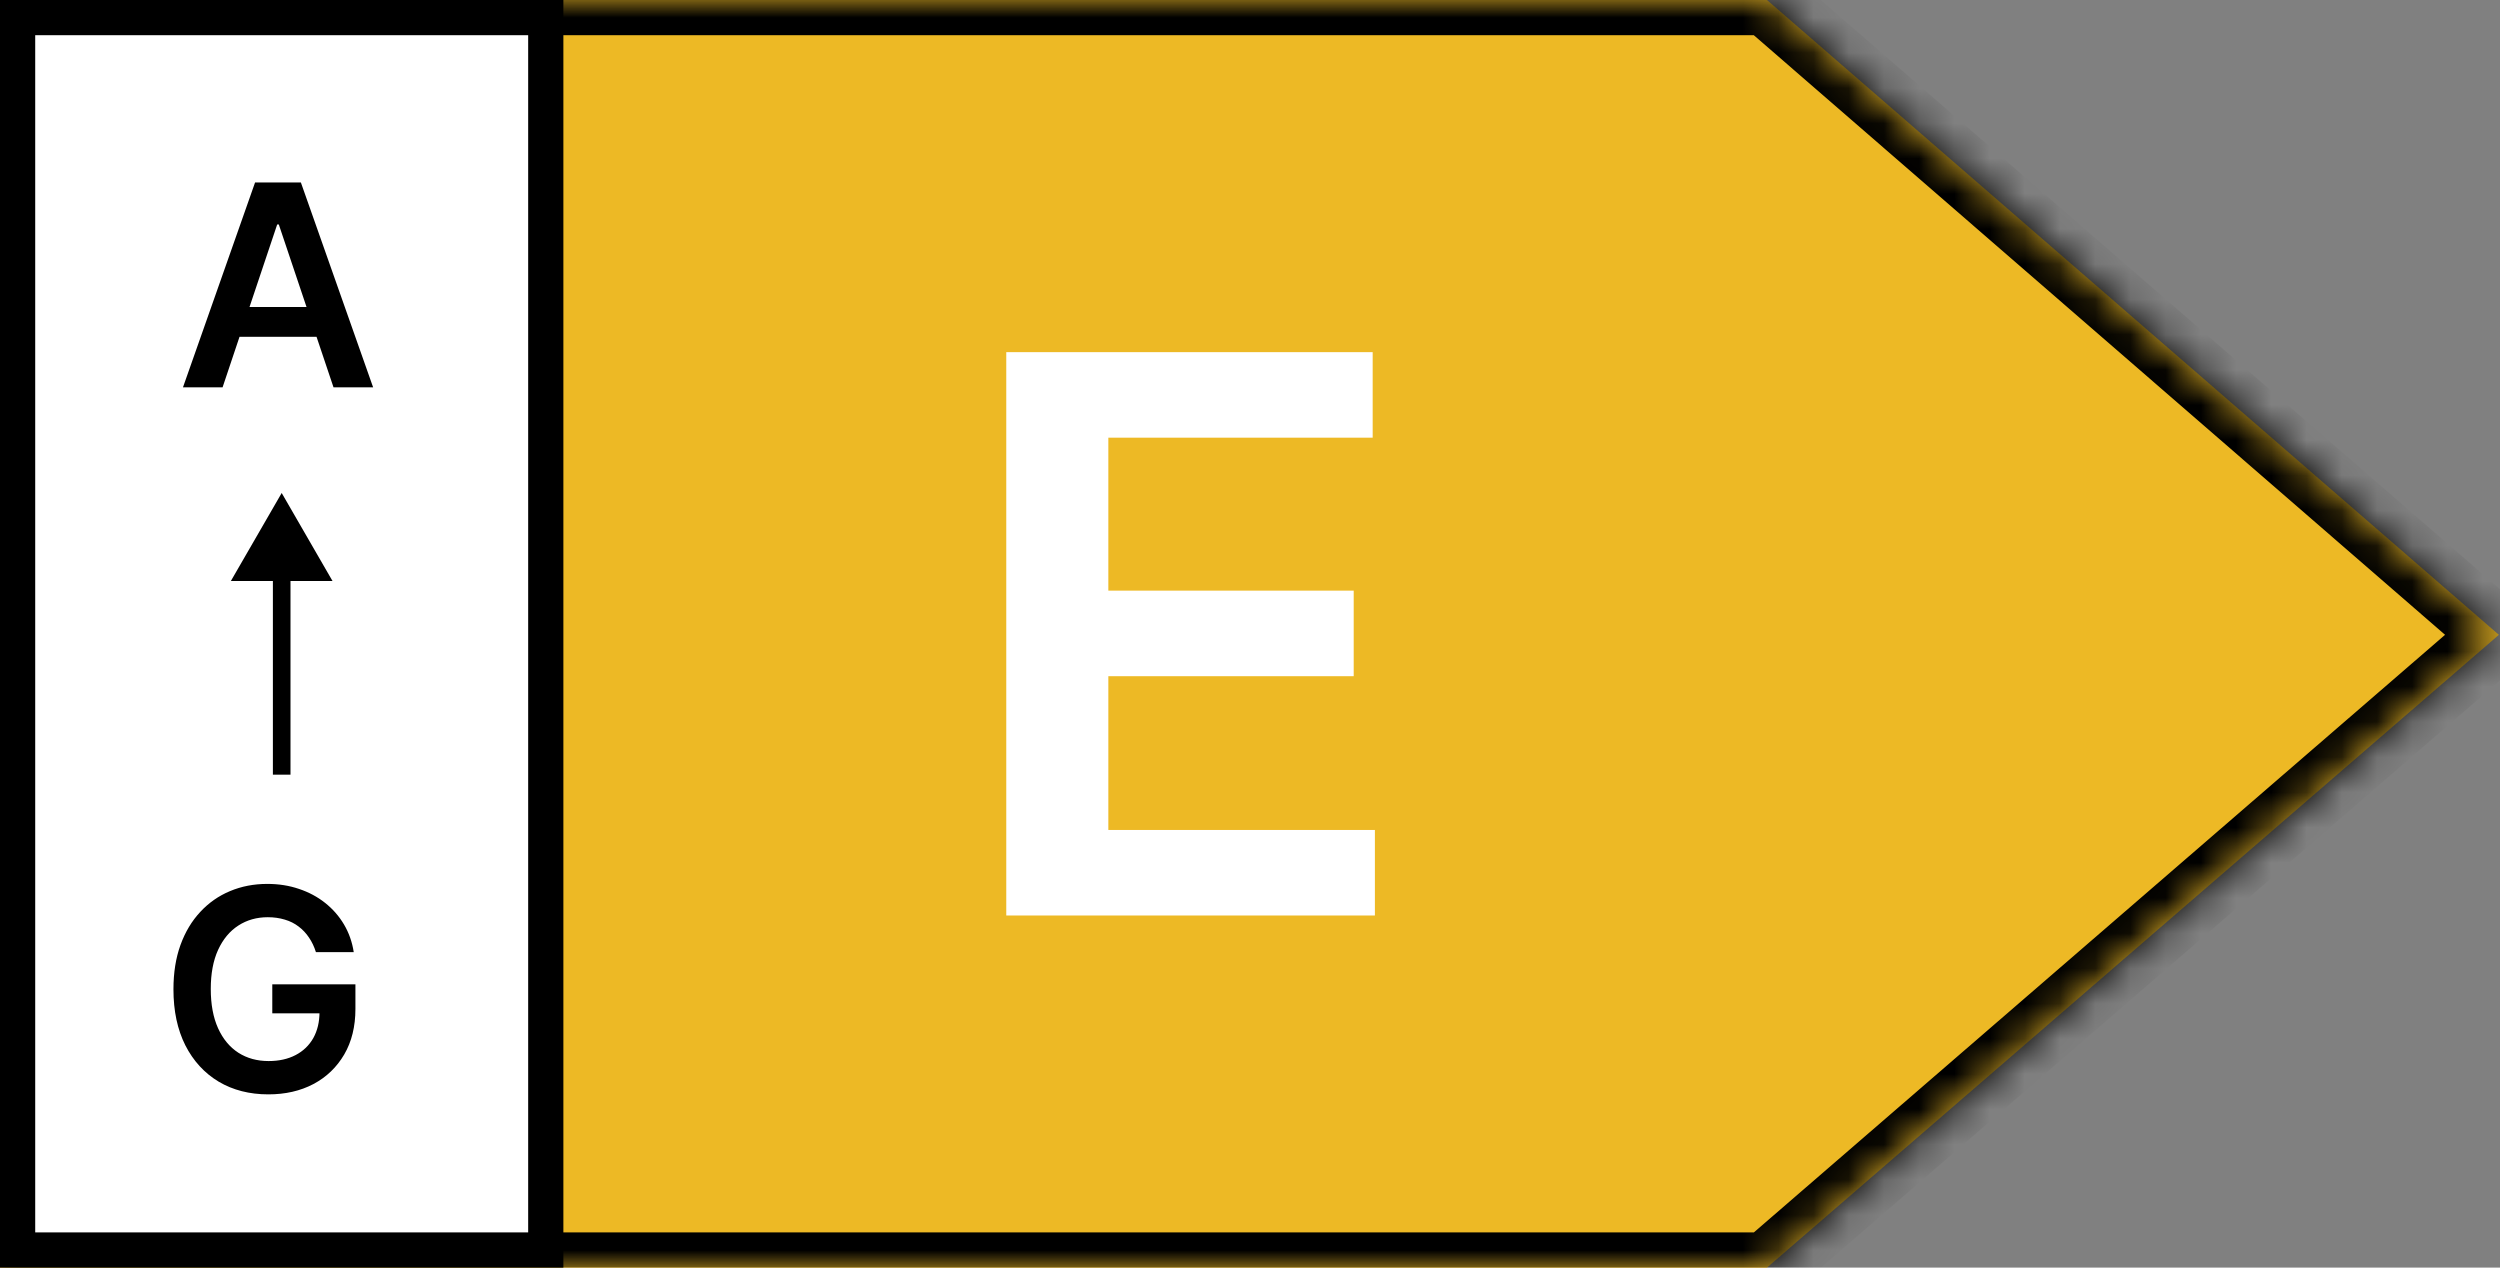
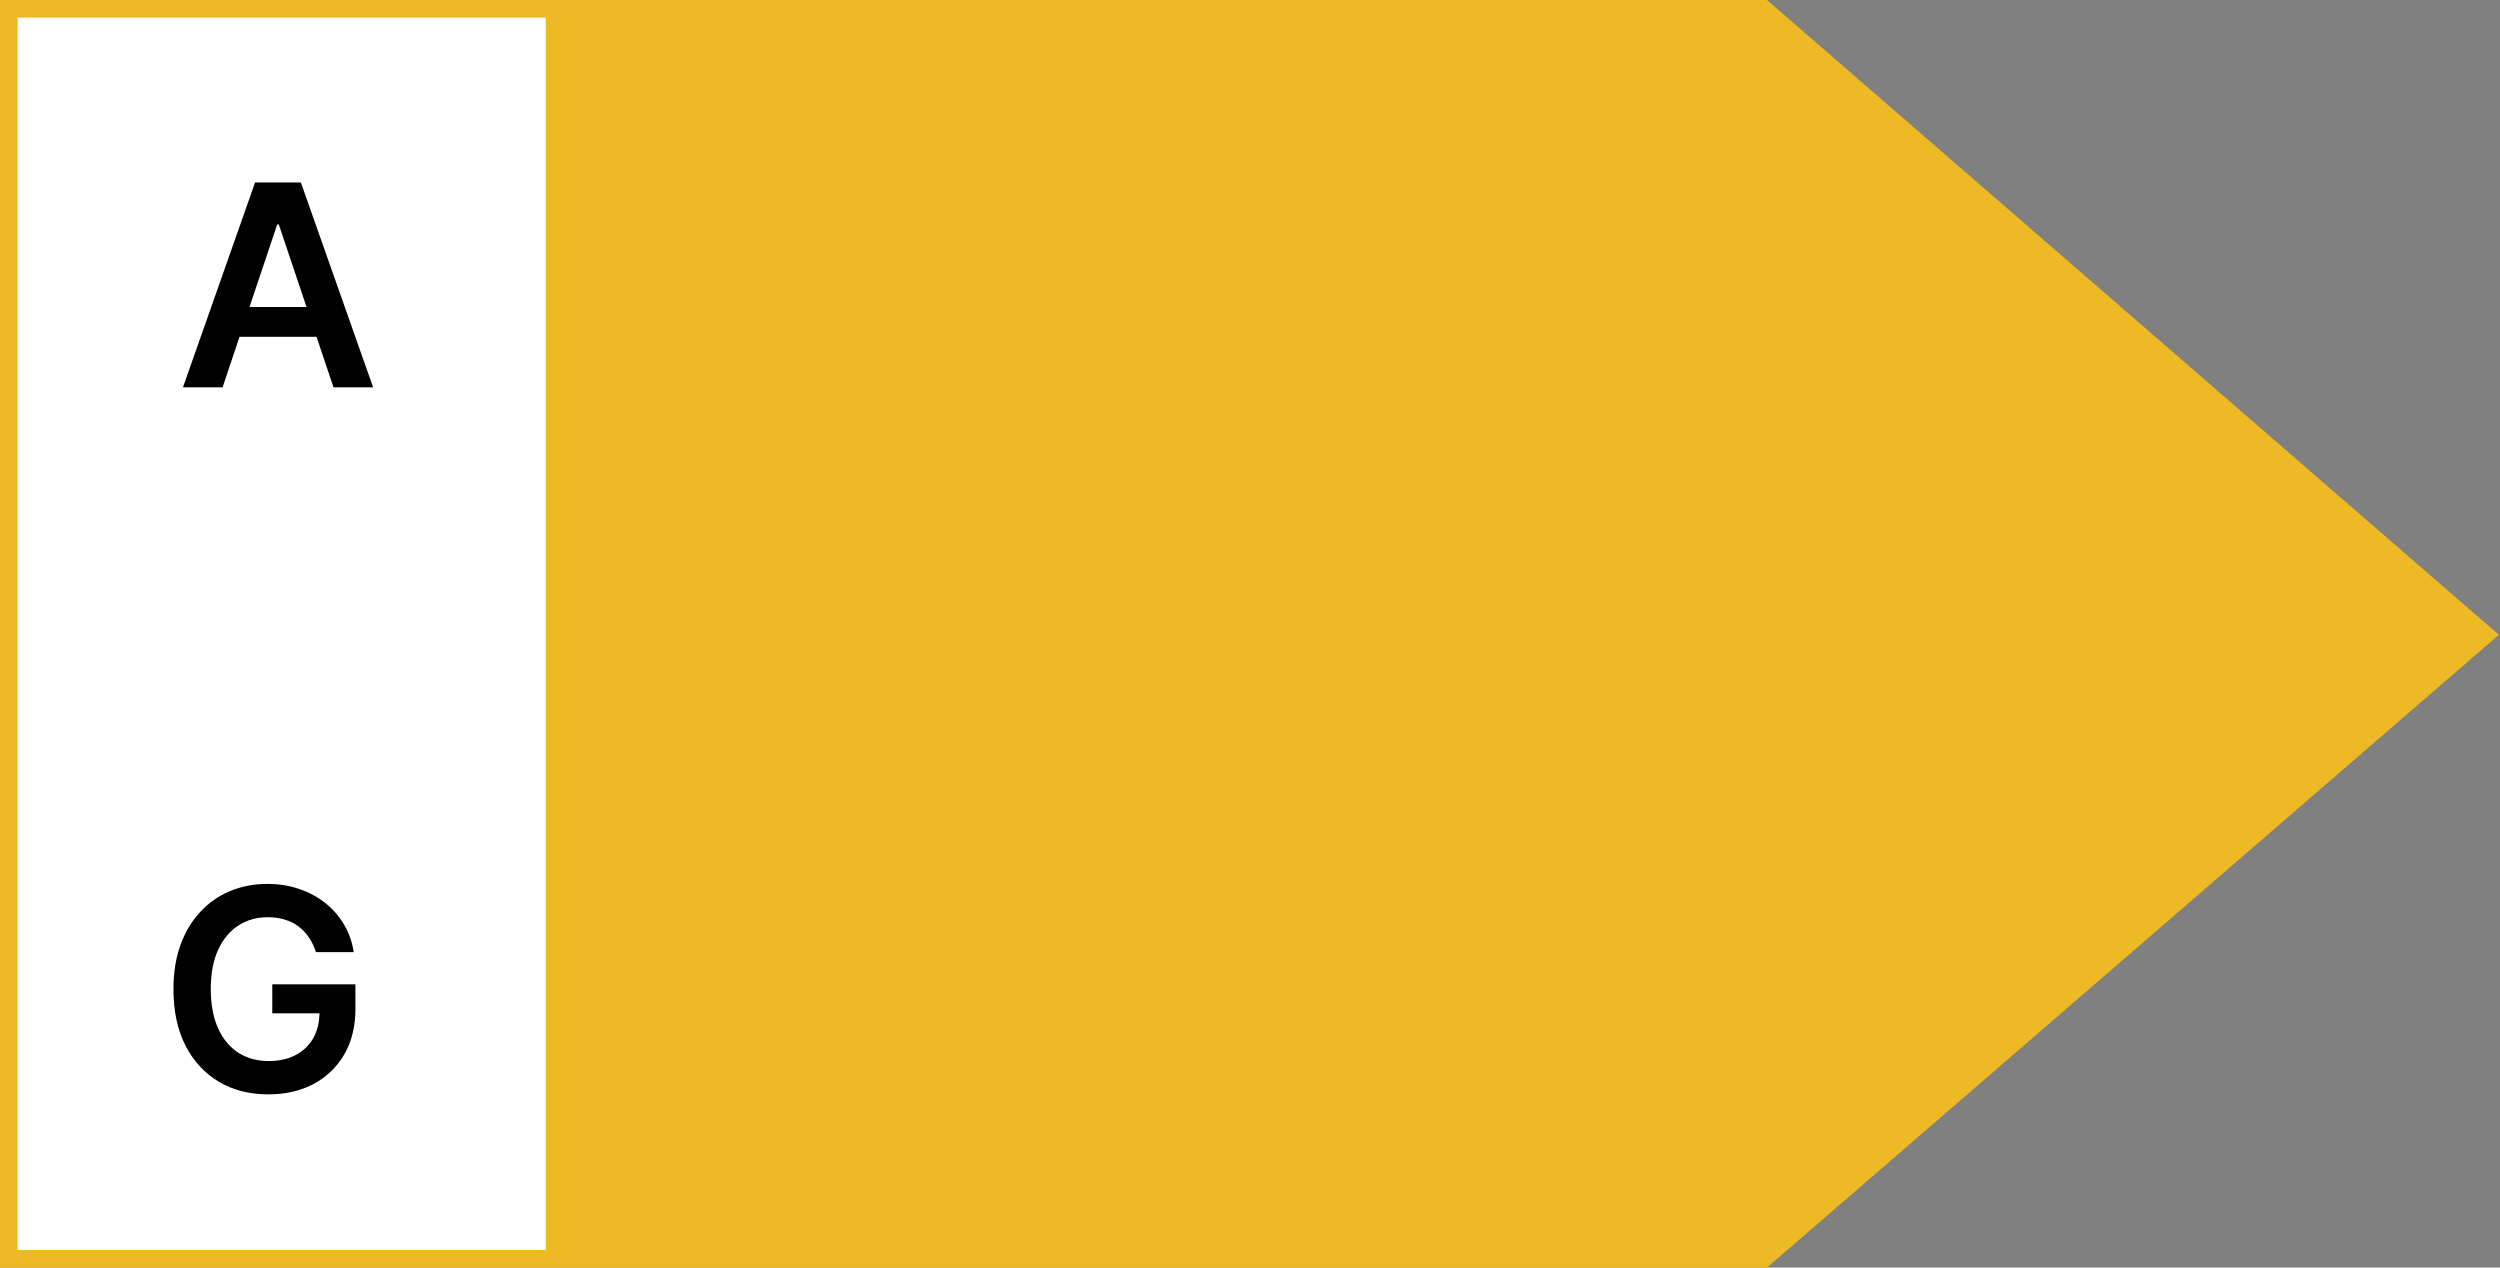
<svg xmlns="http://www.w3.org/2000/svg" fill="none" viewBox="0 0 71 36" height="36" width="71">
  <rect x="0" y="0" width="71" height="36" fill="#808080" stroke="none" />
  <mask fill="white" id="path-1-inside-1_696_146">
-     <path d="M0 18.029V0H50.181L50.182 0L70.968 18.029L50.182 36V36.001H0V18.029Z" clip-rule="evenodd" fill-rule="evenodd" />
-   </mask>
+     </mask>
  <path fill="#EDB925" d="M0 18.029V0H50.181L50.182 0L70.968 18.029L50.182 36V36.001H0V18.029Z" clip-rule="evenodd" fill-rule="evenodd" />
-   <path mask="url(#path-1-inside-1_696_146)" fill="black" d="M0 0V-1H-1V0H0ZM50.181 0V1H50.355L50.519 0.942L50.181 0ZM50.182 0L50.837 -0.755L50.395 -1.139L49.844 -0.941L50.182 0ZM70.968 18.029L71.622 18.786L72.495 18.031L71.623 17.274L70.968 18.029ZM50.182 36L49.528 35.244L49.182 35.543V36H50.182ZM50.182 36.001V37.001H51.182V36.001H50.182ZM0 36.001H-1V37.001H0V36.001ZM1 18.029V0H-1V18.029H1ZM0 1H50.181V-1H0V1ZM50.519 0.942L50.52 0.941L49.844 -0.941L49.843 -0.941L50.519 0.942ZM49.527 0.756L70.312 18.785L71.623 17.274L50.837 -0.755L49.527 0.756ZM70.314 17.273L49.528 35.244L50.836 36.757L71.622 18.786L70.314 17.273ZM49.182 36V36.001H51.182V36H49.182ZM50.182 35.001H0V37.001H50.182V35.001ZM1 36.001V18.029H-1V36.001H1Z" />
-   <path fill="white" d="M28.578 26V10.001H38.984V12.43H31.477V16.774H38.445V19.204H31.477V23.571H39.047V26H28.578Z" />
  <rect fill="white" height="35" width="15" y="0.5" x="0.5" />
-   <rect stroke="black" height="35" width="15" y="0.5" x="0.5" />
  <path fill="black" d="M6.321 11.001H5.196L7.244 5.182H8.545L10.597 11.001H9.472L7.918 6.375H7.872L6.321 11.001ZM6.358 8.719H9.426V9.566H6.358V8.719Z" />
-   <path fill="black" d="M8 14.001L6.557 16.5H9.443L8 14.001ZM8.25 22L8.25 16.25H7.75L7.75 22H8.25Z" />
  <path fill="black" d="M8.972 27.04C8.924 26.887 8.859 26.75 8.776 26.628C8.694 26.505 8.596 26.4 8.48 26.313C8.366 26.226 8.236 26.16 8.088 26.117C7.94 26.072 7.779 26.049 7.605 26.049C7.293 26.049 7.014 26.127 6.77 26.285C6.526 26.442 6.333 26.673 6.193 26.978C6.055 27.281 5.986 27.65 5.986 28.086C5.986 28.525 6.055 28.897 6.193 29.202C6.331 29.507 6.524 29.739 6.77 29.898C7.016 30.055 7.302 30.134 7.628 30.134C7.923 30.134 8.179 30.077 8.395 29.964C8.613 29.85 8.78 29.689 8.898 29.481C9.015 29.27 9.074 29.024 9.074 28.742L9.312 28.779H7.733V27.955H10.094V28.654C10.094 29.152 9.988 29.583 9.776 29.947C9.563 30.31 9.272 30.59 8.901 30.787C8.529 30.983 8.103 31.08 7.622 31.08C7.086 31.08 6.616 30.96 6.21 30.719C5.807 30.477 5.491 30.133 5.264 29.688C5.039 29.241 4.926 28.711 4.926 28.097C4.926 27.627 4.992 27.208 5.125 26.839C5.259 26.469 5.447 26.156 5.688 25.898C5.928 25.639 6.21 25.442 6.534 25.307C6.858 25.171 7.21 25.103 7.591 25.103C7.913 25.103 8.213 25.15 8.491 25.245C8.77 25.338 9.017 25.47 9.233 25.642C9.451 25.815 9.63 26.019 9.77 26.256C9.91 26.493 10.002 26.754 10.046 27.04H8.972Z" />
</svg>